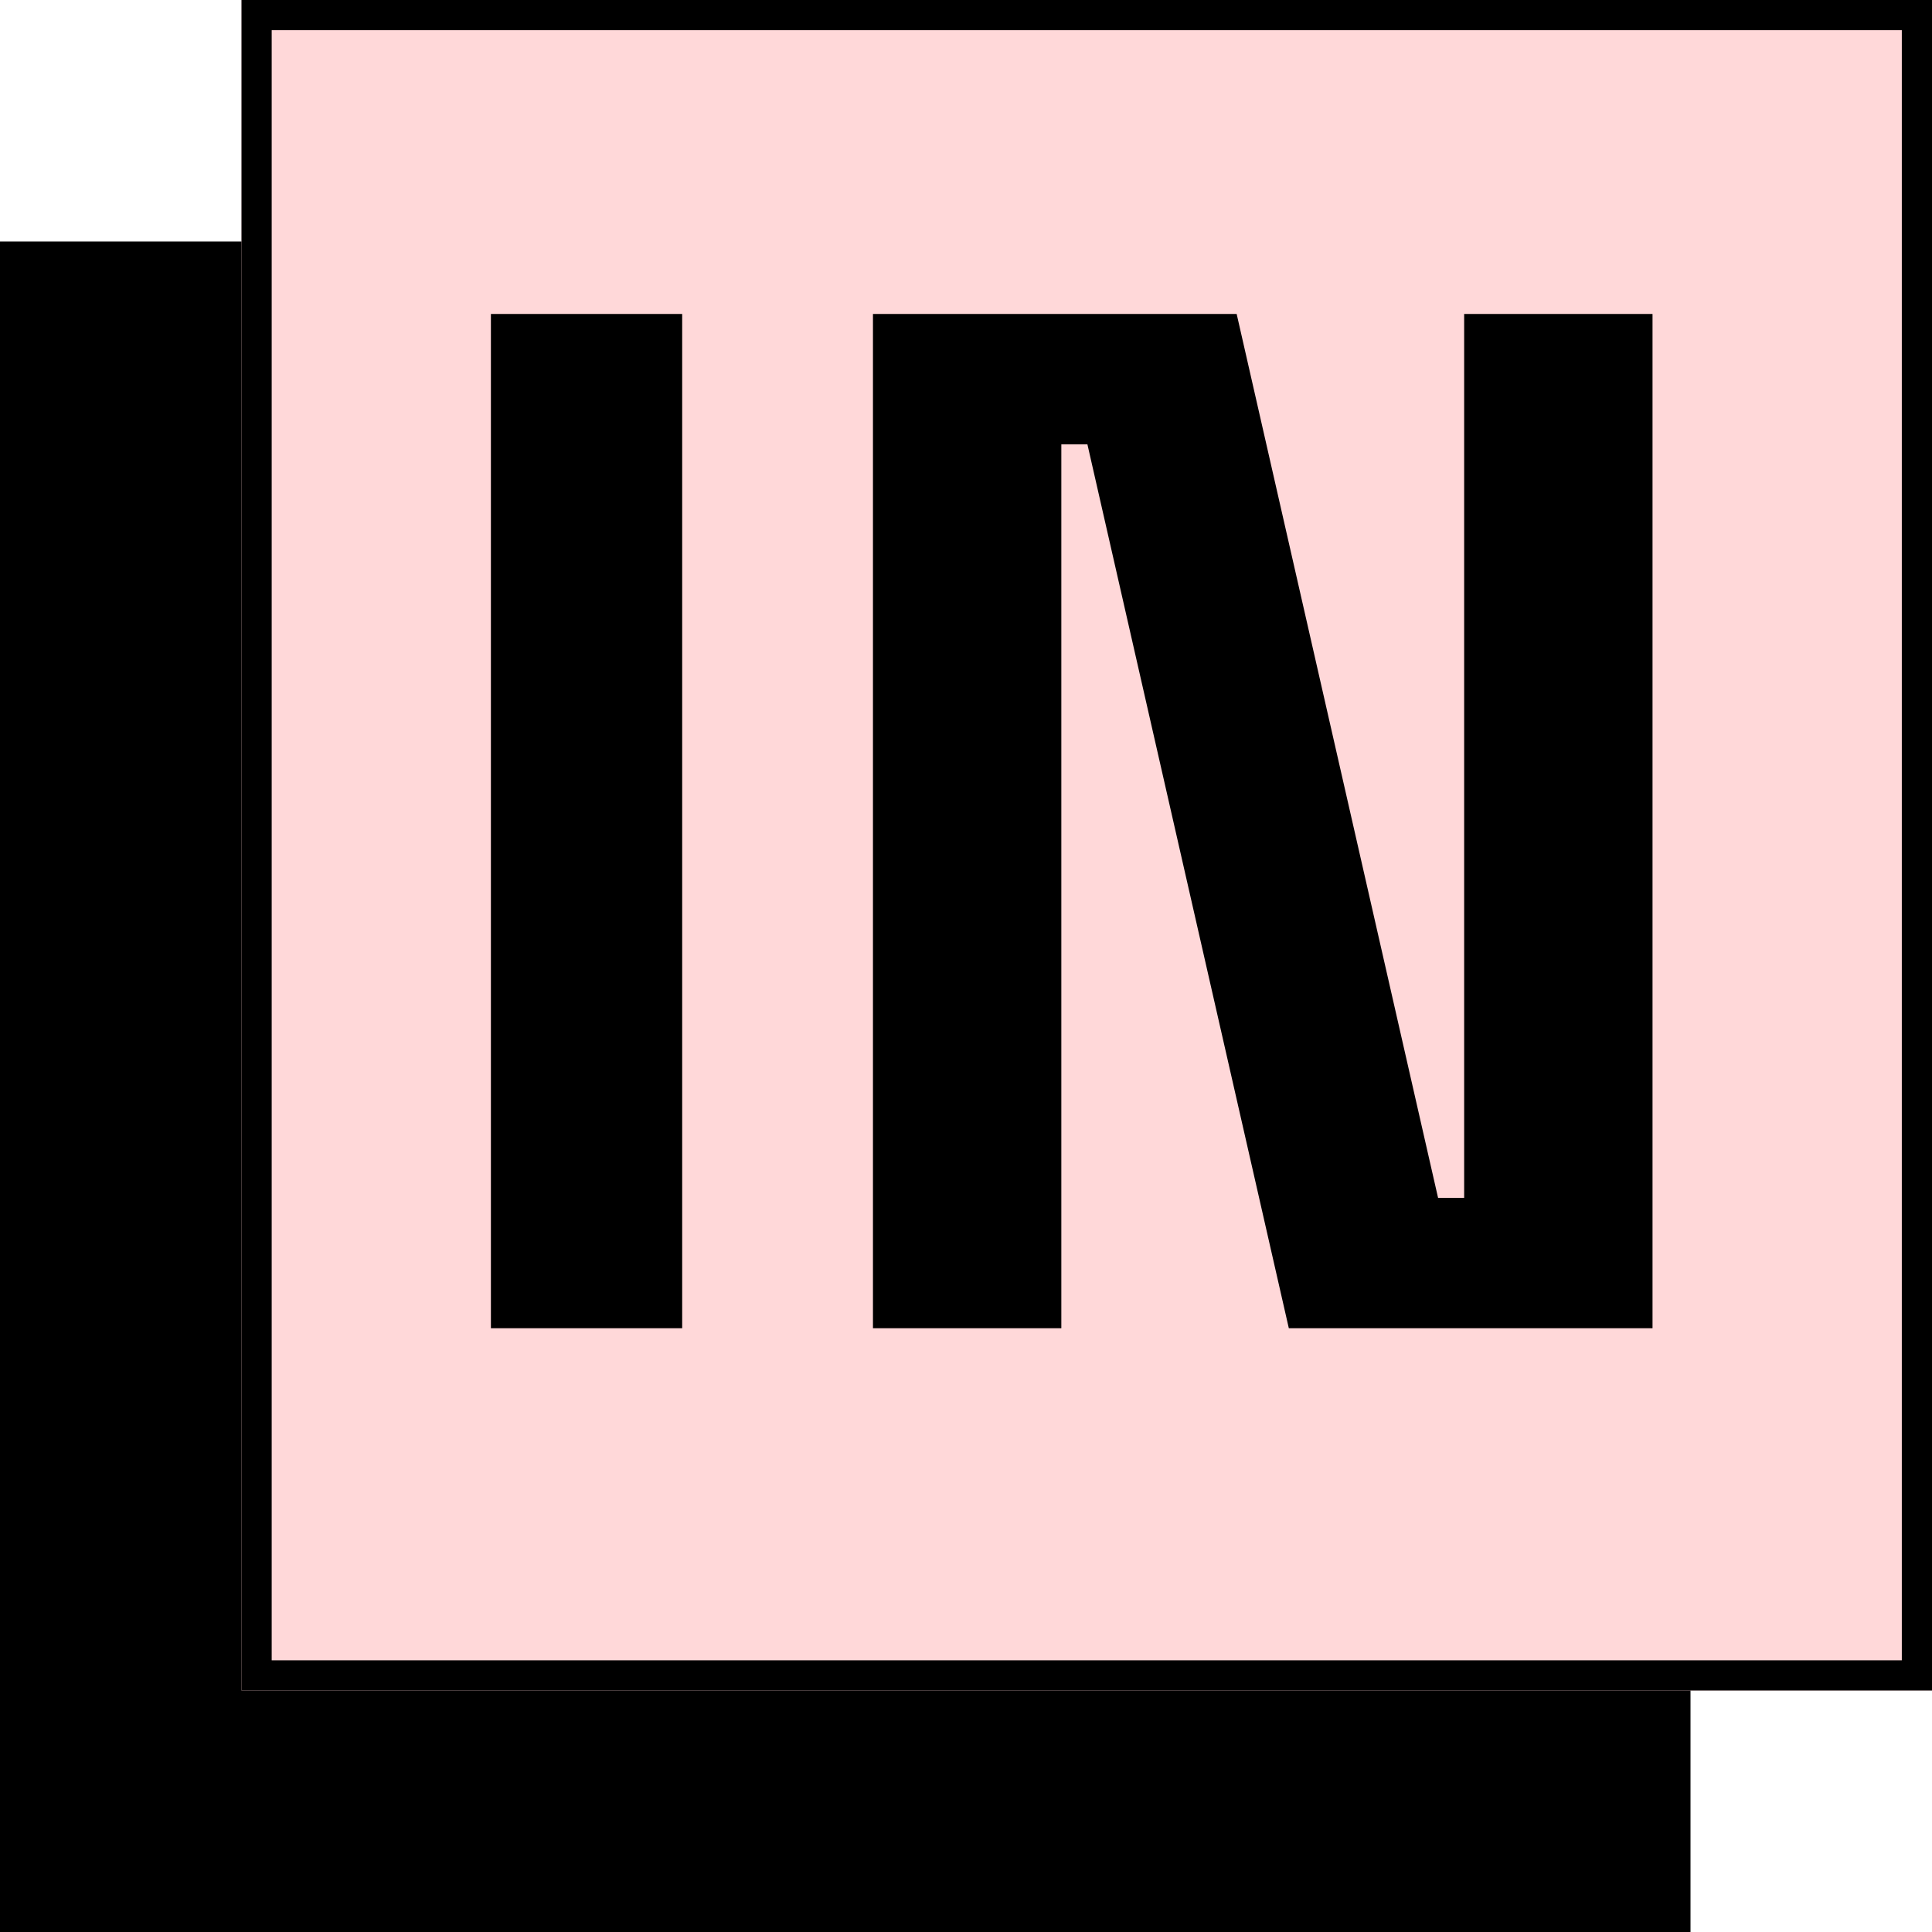
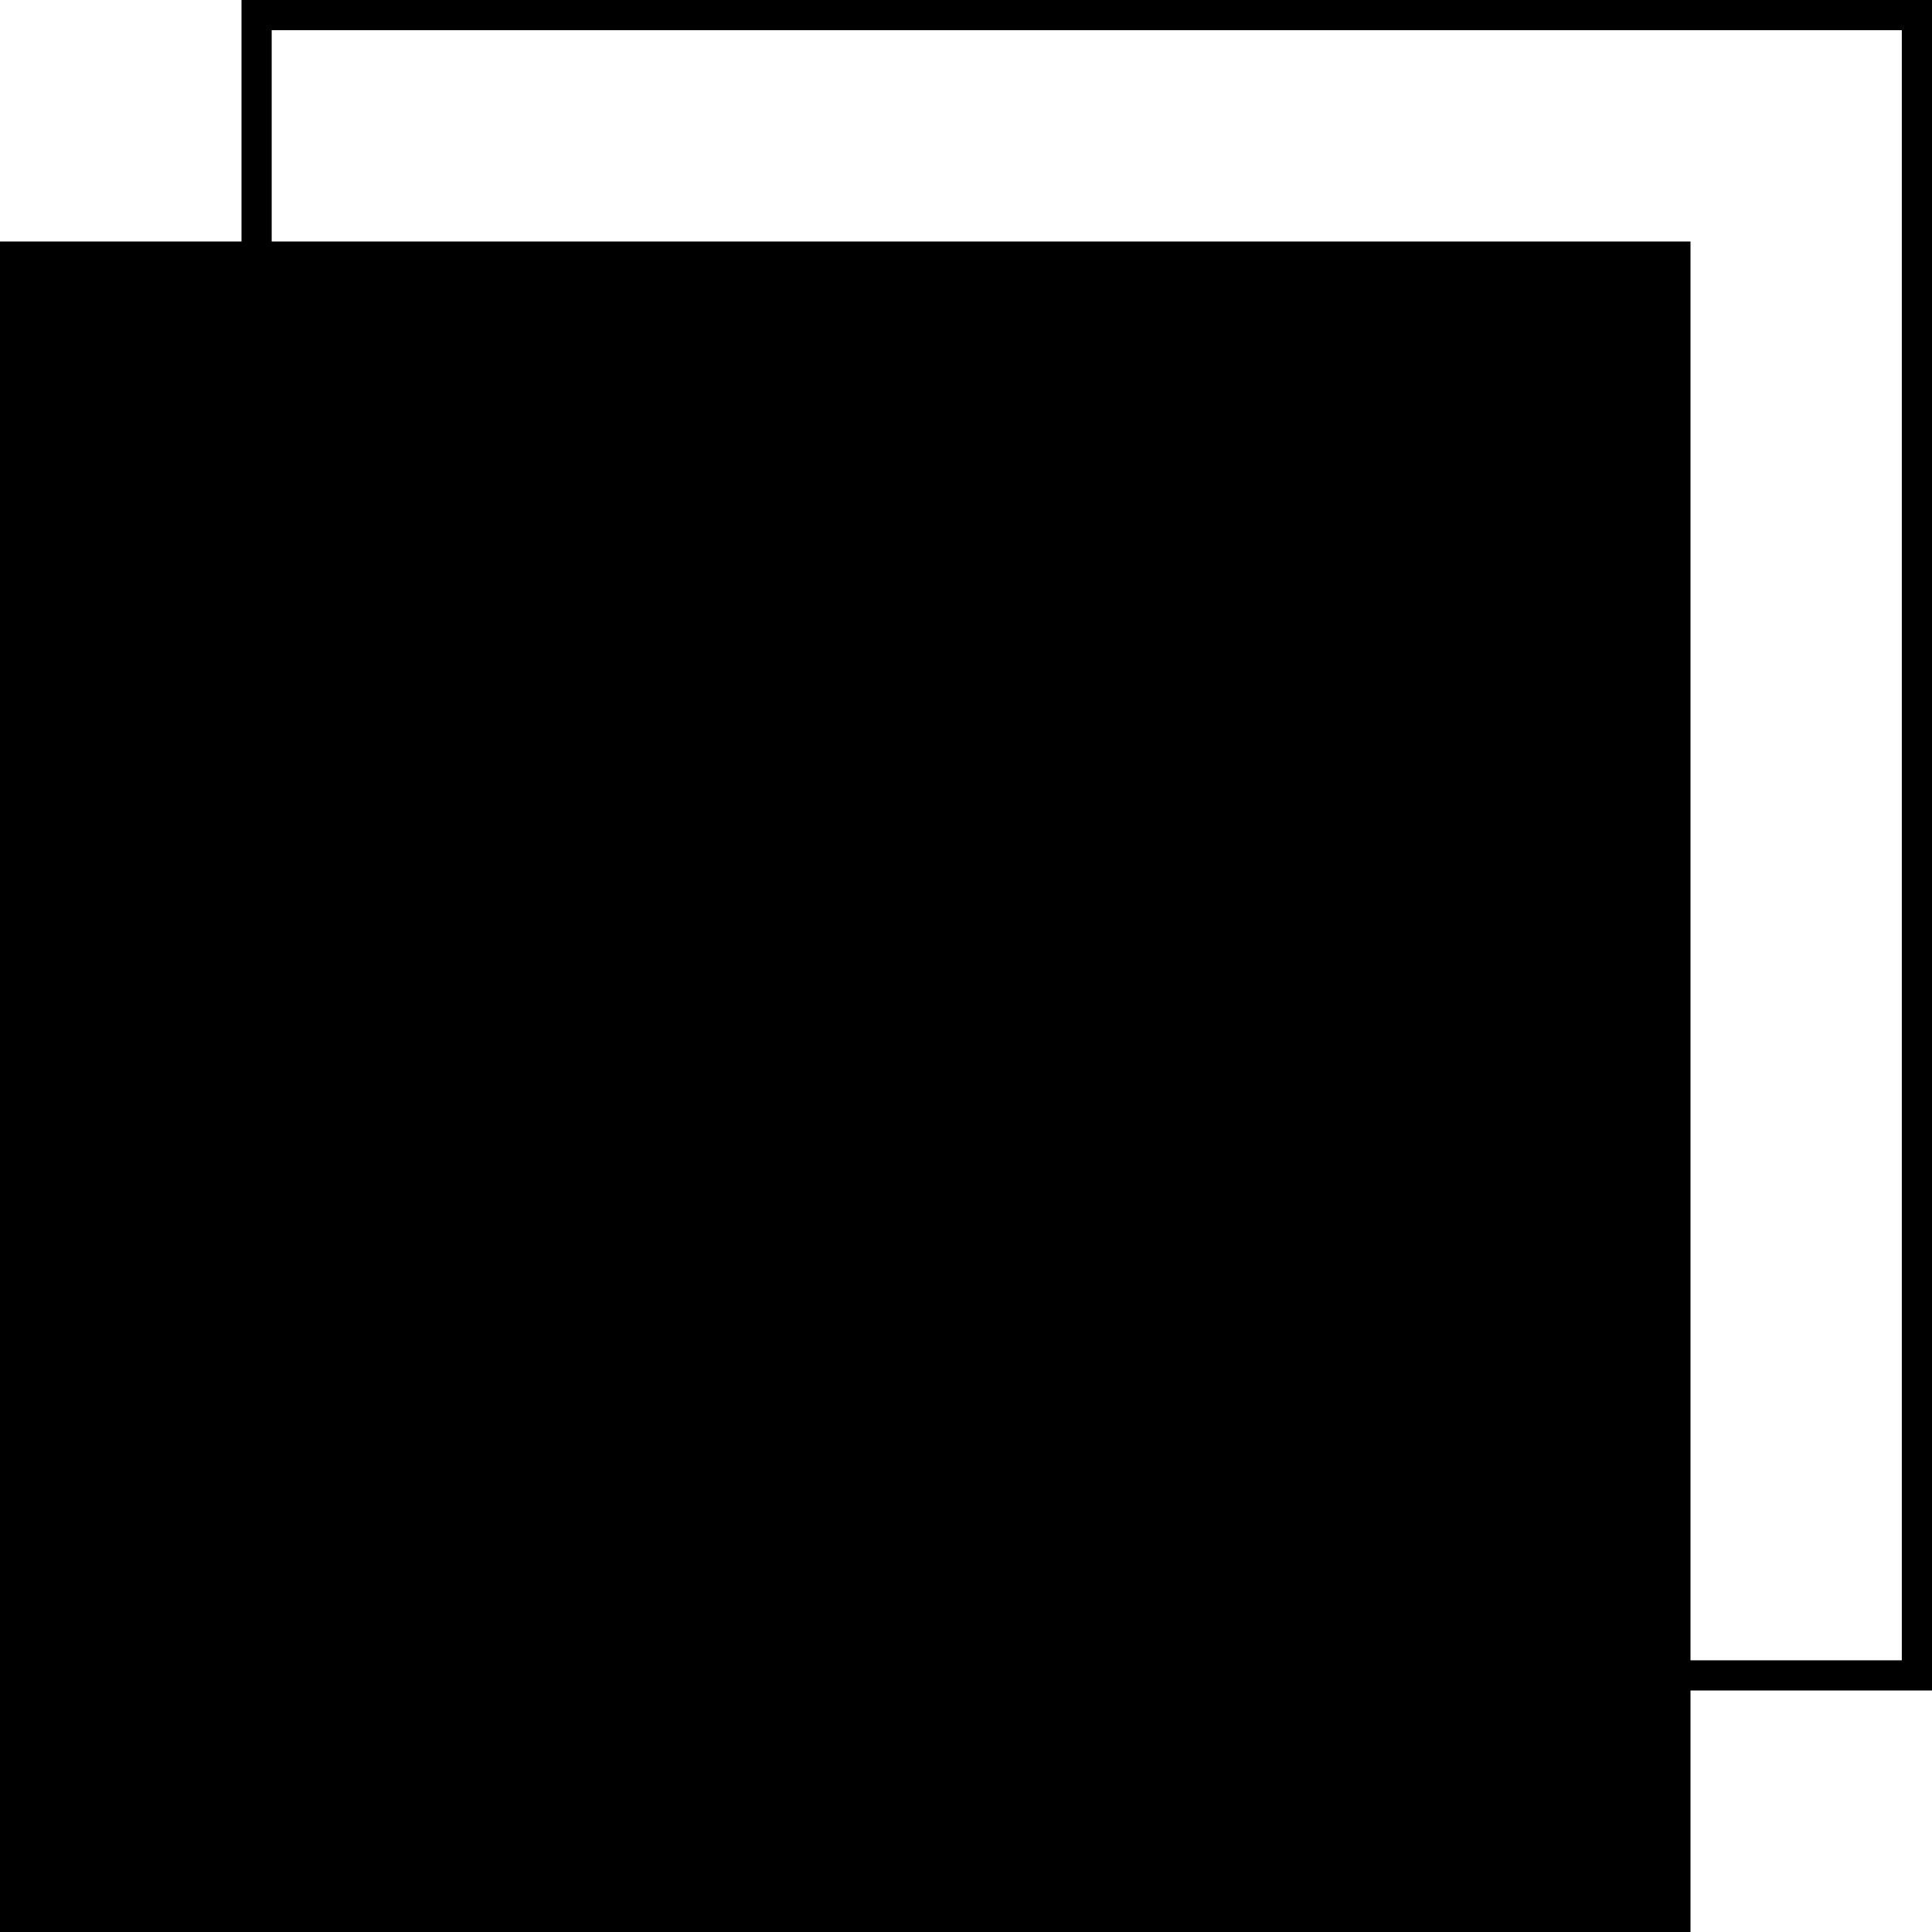
<svg xmlns="http://www.w3.org/2000/svg" width="64" height="64" fill="none">
  <g clip-path="url(#a)">
    <path fill="#000" d="M0 8h56v56H0z" />
    <g clip-path="url(#b)">
      <path fill="#FFD8D9" d="M8 0h56v56H8z" />
      <path fill="#000" d="M16.262 44V10.4h6.336V44h-6.336Zm12.656 0V10.4h12.048l6.672 29.28h.864V10.4h6.24V44H42.694l-6.672-29.28h-.864V44h-6.24Z" />
    </g>
    <path stroke="#000" d="M8.5.5h55v55h-55z" />
  </g>
  <defs>
    <clipPath id="a">
      <path fill="#fff" d="M0 0h64v64H0z" />
    </clipPath>
    <clipPath id="b">
-       <path fill="#fff" d="M8 0h56v56H8z" />
-     </clipPath>
+       </clipPath>
  </defs>
</svg>